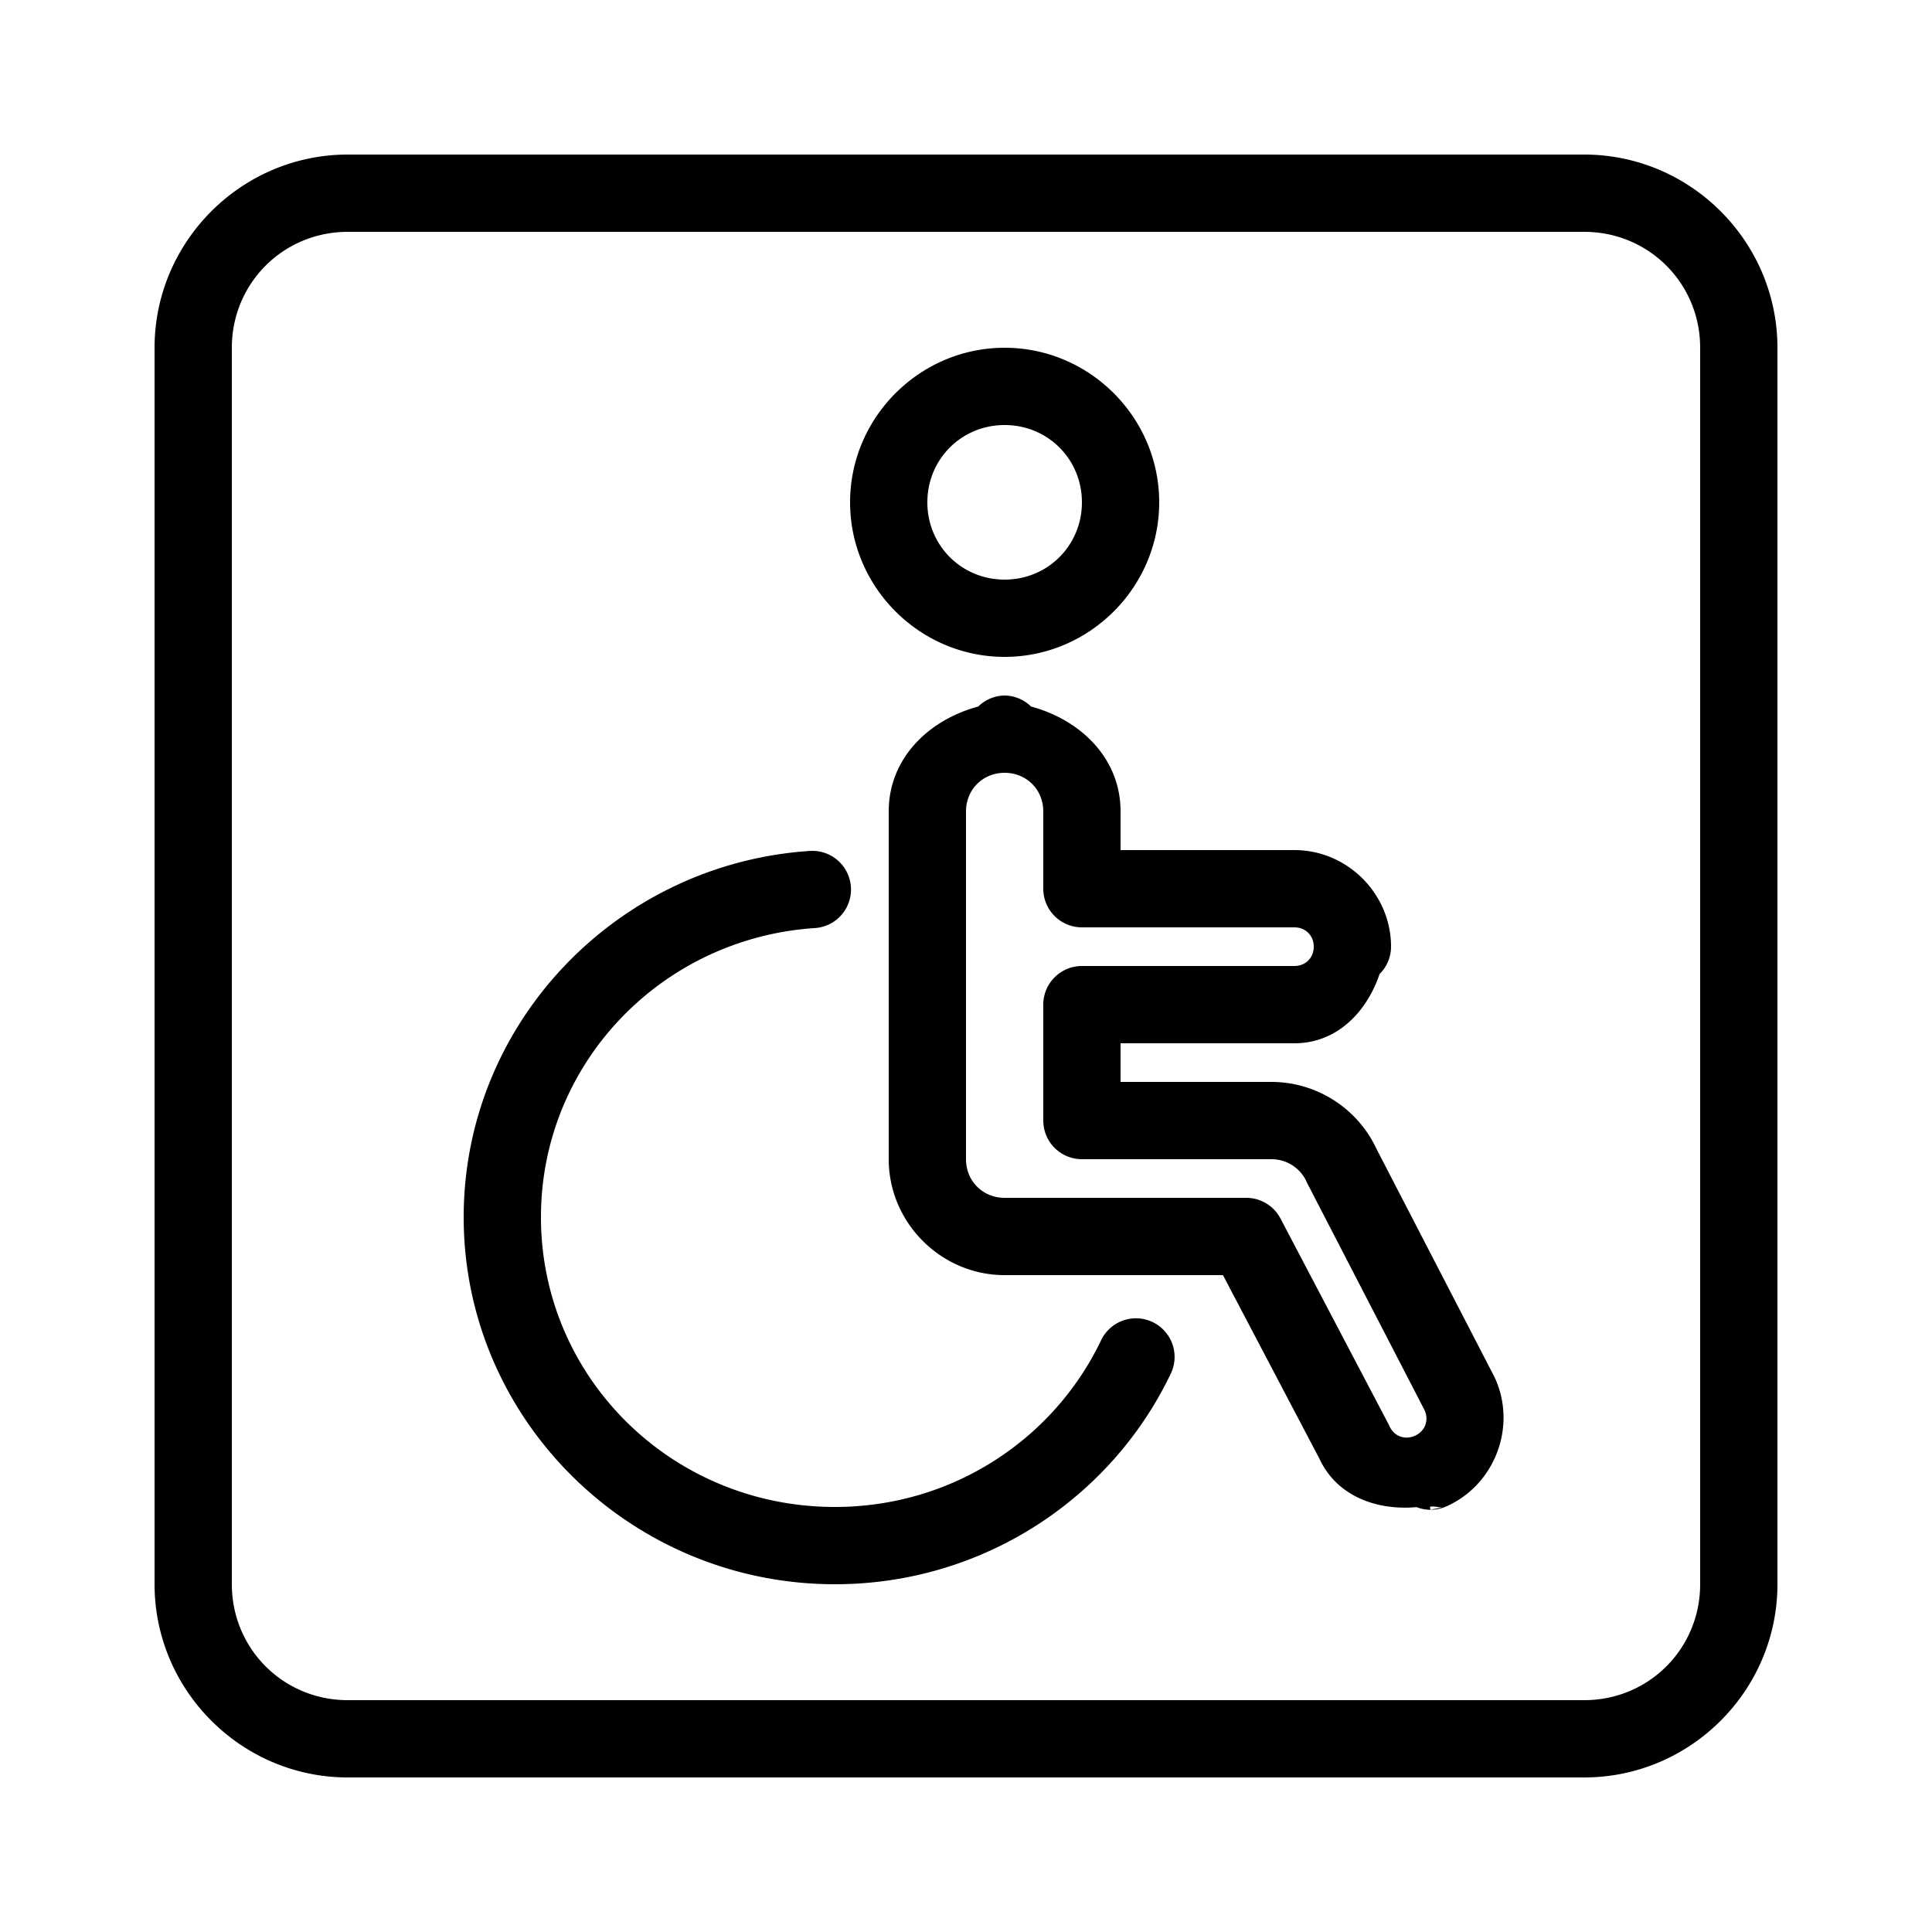
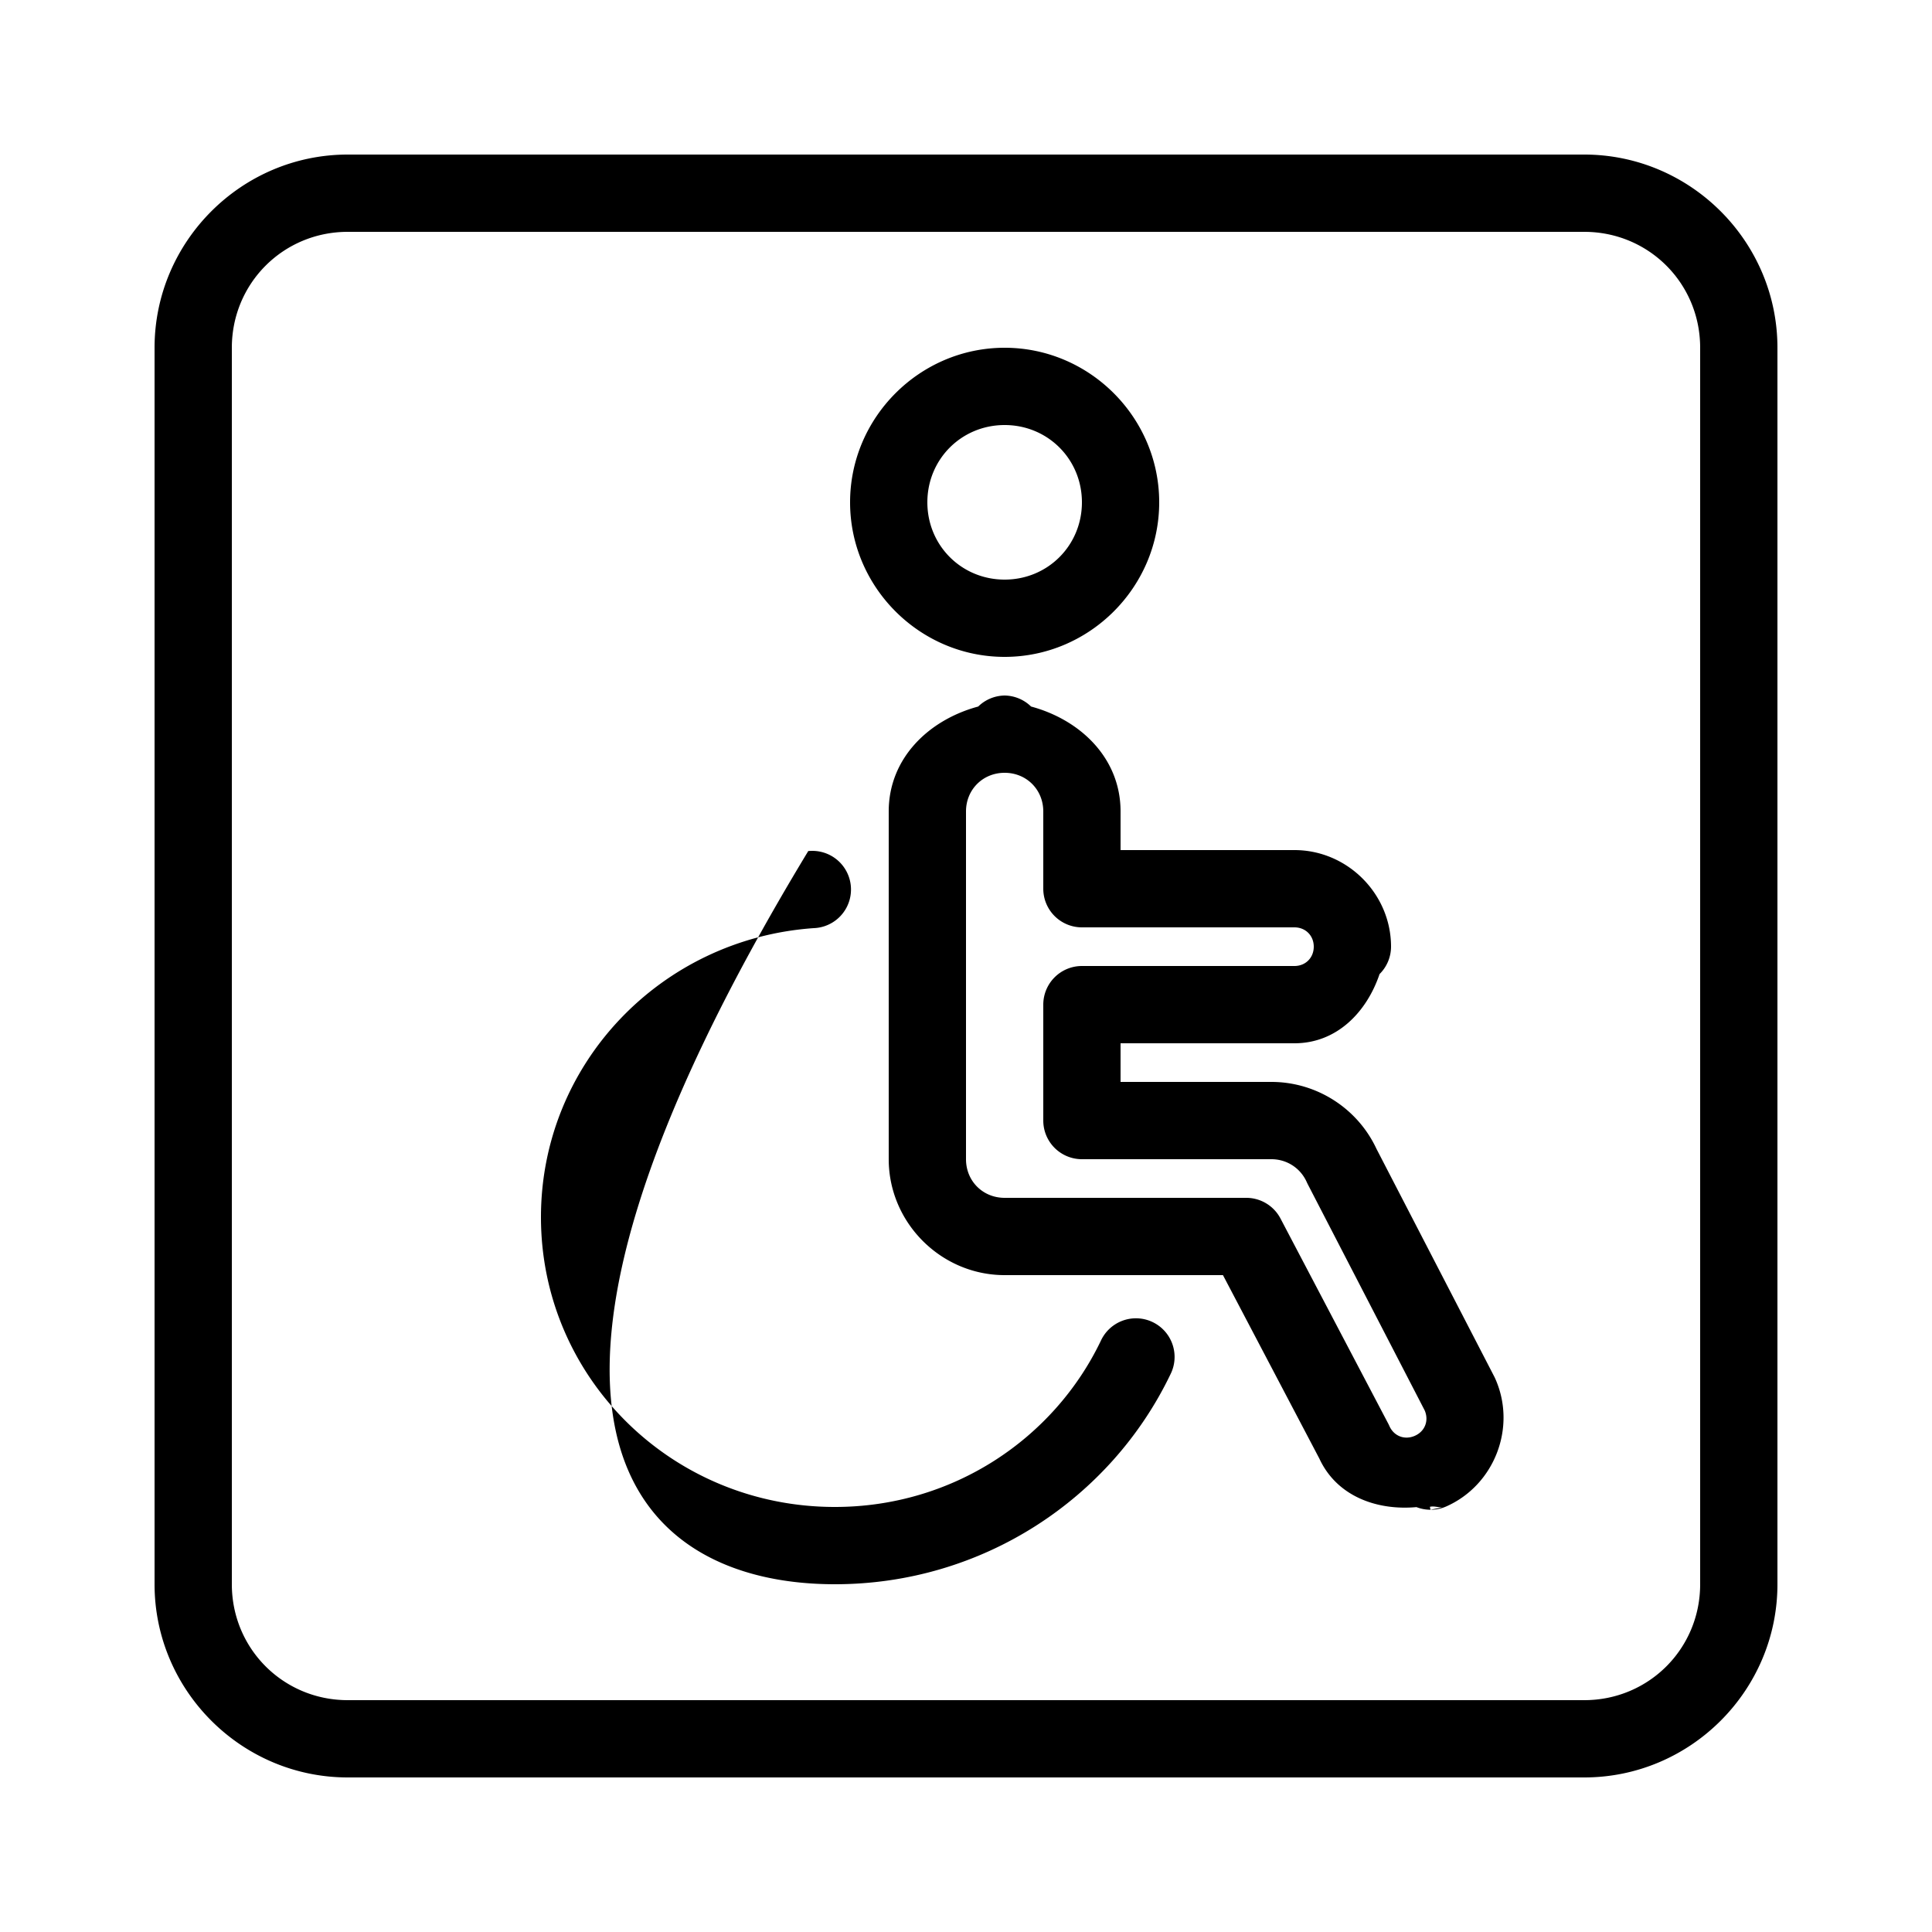
<svg xmlns="http://www.w3.org/2000/svg" fill="#000000" viewBox="0 0 50 50" width="50px" height="50px">
-   <path d="M 9 4 C 6.25 4 4 6.25 4 9 L 4 41 C 4 43.75 6.25 46 9 46 L 41 46 C 43.75 46 46 43.75 46 41 L 46 9 C 46 6.25 43.75 4 41 4 L 9 4 z M 9 6 L 41 6 C 42.668 6 44 7.332 44 9 L 44 41 C 44 42.668 42.668 44 41 44 L 9 44 C 7.332 44 6 42.668 6 41 L 6 9 C 6 7.332 7.332 6 9 6 z M 26 9 C 23.803 9 22 10.803 22 13 C 22 15.197 23.803 17 26 17 C 28.197 17 30 15.197 30 13 C 30 10.803 28.197 9 26 9 z M 26 11 C 27.116 11 28 11.884 28 13 C 28 14.116 27.116 15 26 15 C 24.884 15 24 14.116 24 13 C 24 11.884 24.884 11 26 11 z M 26 18 A 1 1 0 0 0 25.316 18.285 C 24.039 18.629 23 19.621 23 21 L 23 30 C 23 31.645 24.355 33 26 33 L 31.65 33 L 34.158 37.773 L 34.129 37.713 C 34.571 38.714 35.619 39.098 36.658 39.004 A 1 1 0 0 0 37.021 39.072 L 37.006 38.996 C 37.148 38.962 37.288 39.049 37.426 38.988 C 38.678 38.435 39.254 36.941 38.701 35.689 A 1 1 0 0 0 38.676 35.635 L 35.623 29.732 L 35.648 29.787 C 35.169 28.703 34.089 28 32.904 28 L 29 28 L 29 27 L 33.5 27 C 34.594 27 35.369 26.197 35.703 25.209 A 1 1 0 0 0 36 24.5 C 36 23.131 34.869 22 33.5 22 L 29 22 L 29 21 C 29 19.621 27.961 18.629 26.684 18.285 A 1 1 0 0 0 26 18 z M 37.426 38.988 L 37.021 39.072 A 1 1 0 0 0 37.426 38.988 z M 26 20 C 26.565 20 27 20.435 27 21 L 27 23 A 1 1 0 0 0 28 24 L 33.5 24 C 33.787 24 34 24.213 34 24.5 C 34 24.787 33.787 25 33.5 25 L 28 25 A 1 1 0 0 0 27 26 L 27 29 A 1 1 0 0 0 28 30 L 32.904 30 C 33.303 30 33.659 30.231 33.82 30.596 A 1 1 0 0 0 33.846 30.65 L 36.871 36.502 C 36.984 36.765 36.879 37.042 36.617 37.158 C 36.353 37.275 36.073 37.168 35.957 36.904 A 1 1 0 0 0 35.928 36.844 L 33.139 31.535 A 1 1 0 0 0 32.254 31 L 26 31 C 25.435 31 25 30.565 25 30 L 25 21 C 25 20.435 25.435 20 26 20 z M 20.988 22.021 A 1 1 0 0 0 20.918 22.025 C 15.945 22.374 12 26.488 12 31.5 C 12 36.742 16.32 41 21.607 41 C 25.43 41 28.749 38.784 30.293 35.564 A 1 1 0 1 0 28.49 34.699 C 27.274 37.235 24.658 39 21.607 39 C 17.387 39 14 35.648 14 31.5 C 14 27.534 17.102 24.297 21.059 24.02 A 1 1 0 0 0 20.988 22.021 z" />
+   <path d="M 9 4 C 6.25 4 4 6.25 4 9 L 4 41 C 4 43.75 6.25 46 9 46 L 41 46 C 43.75 46 46 43.75 46 41 L 46 9 C 46 6.25 43.75 4 41 4 L 9 4 z M 9 6 L 41 6 C 42.668 6 44 7.332 44 9 L 44 41 C 44 42.668 42.668 44 41 44 L 9 44 C 7.332 44 6 42.668 6 41 L 6 9 C 6 7.332 7.332 6 9 6 z M 26 9 C 23.803 9 22 10.803 22 13 C 22 15.197 23.803 17 26 17 C 28.197 17 30 15.197 30 13 C 30 10.803 28.197 9 26 9 z M 26 11 C 27.116 11 28 11.884 28 13 C 28 14.116 27.116 15 26 15 C 24.884 15 24 14.116 24 13 C 24 11.884 24.884 11 26 11 z M 26 18 A 1 1 0 0 0 25.316 18.285 C 24.039 18.629 23 19.621 23 21 L 23 30 C 23 31.645 24.355 33 26 33 L 31.65 33 L 34.158 37.773 L 34.129 37.713 C 34.571 38.714 35.619 39.098 36.658 39.004 A 1 1 0 0 0 37.021 39.072 L 37.006 38.996 C 37.148 38.962 37.288 39.049 37.426 38.988 C 38.678 38.435 39.254 36.941 38.701 35.689 A 1 1 0 0 0 38.676 35.635 L 35.623 29.732 L 35.648 29.787 C 35.169 28.703 34.089 28 32.904 28 L 29 28 L 29 27 L 33.5 27 C 34.594 27 35.369 26.197 35.703 25.209 A 1 1 0 0 0 36 24.5 C 36 23.131 34.869 22 33.5 22 L 29 22 L 29 21 C 29 19.621 27.961 18.629 26.684 18.285 A 1 1 0 0 0 26 18 z M 37.426 38.988 L 37.021 39.072 A 1 1 0 0 0 37.426 38.988 z M 26 20 C 26.565 20 27 20.435 27 21 L 27 23 A 1 1 0 0 0 28 24 L 33.5 24 C 33.787 24 34 24.213 34 24.5 C 34 24.787 33.787 25 33.5 25 L 28 25 A 1 1 0 0 0 27 26 L 27 29 A 1 1 0 0 0 28 30 L 32.904 30 C 33.303 30 33.659 30.231 33.82 30.596 A 1 1 0 0 0 33.846 30.65 L 36.871 36.502 C 36.984 36.765 36.879 37.042 36.617 37.158 C 36.353 37.275 36.073 37.168 35.957 36.904 A 1 1 0 0 0 35.928 36.844 L 33.139 31.535 A 1 1 0 0 0 32.254 31 L 26 31 C 25.435 31 25 30.565 25 30 L 25 21 C 25 20.435 25.435 20 26 20 z M 20.988 22.021 A 1 1 0 0 0 20.918 22.025 C 12 36.742 16.32 41 21.607 41 C 25.43 41 28.749 38.784 30.293 35.564 A 1 1 0 1 0 28.49 34.699 C 27.274 37.235 24.658 39 21.607 39 C 17.387 39 14 35.648 14 31.5 C 14 27.534 17.102 24.297 21.059 24.02 A 1 1 0 0 0 20.988 22.021 z" />
</svg>